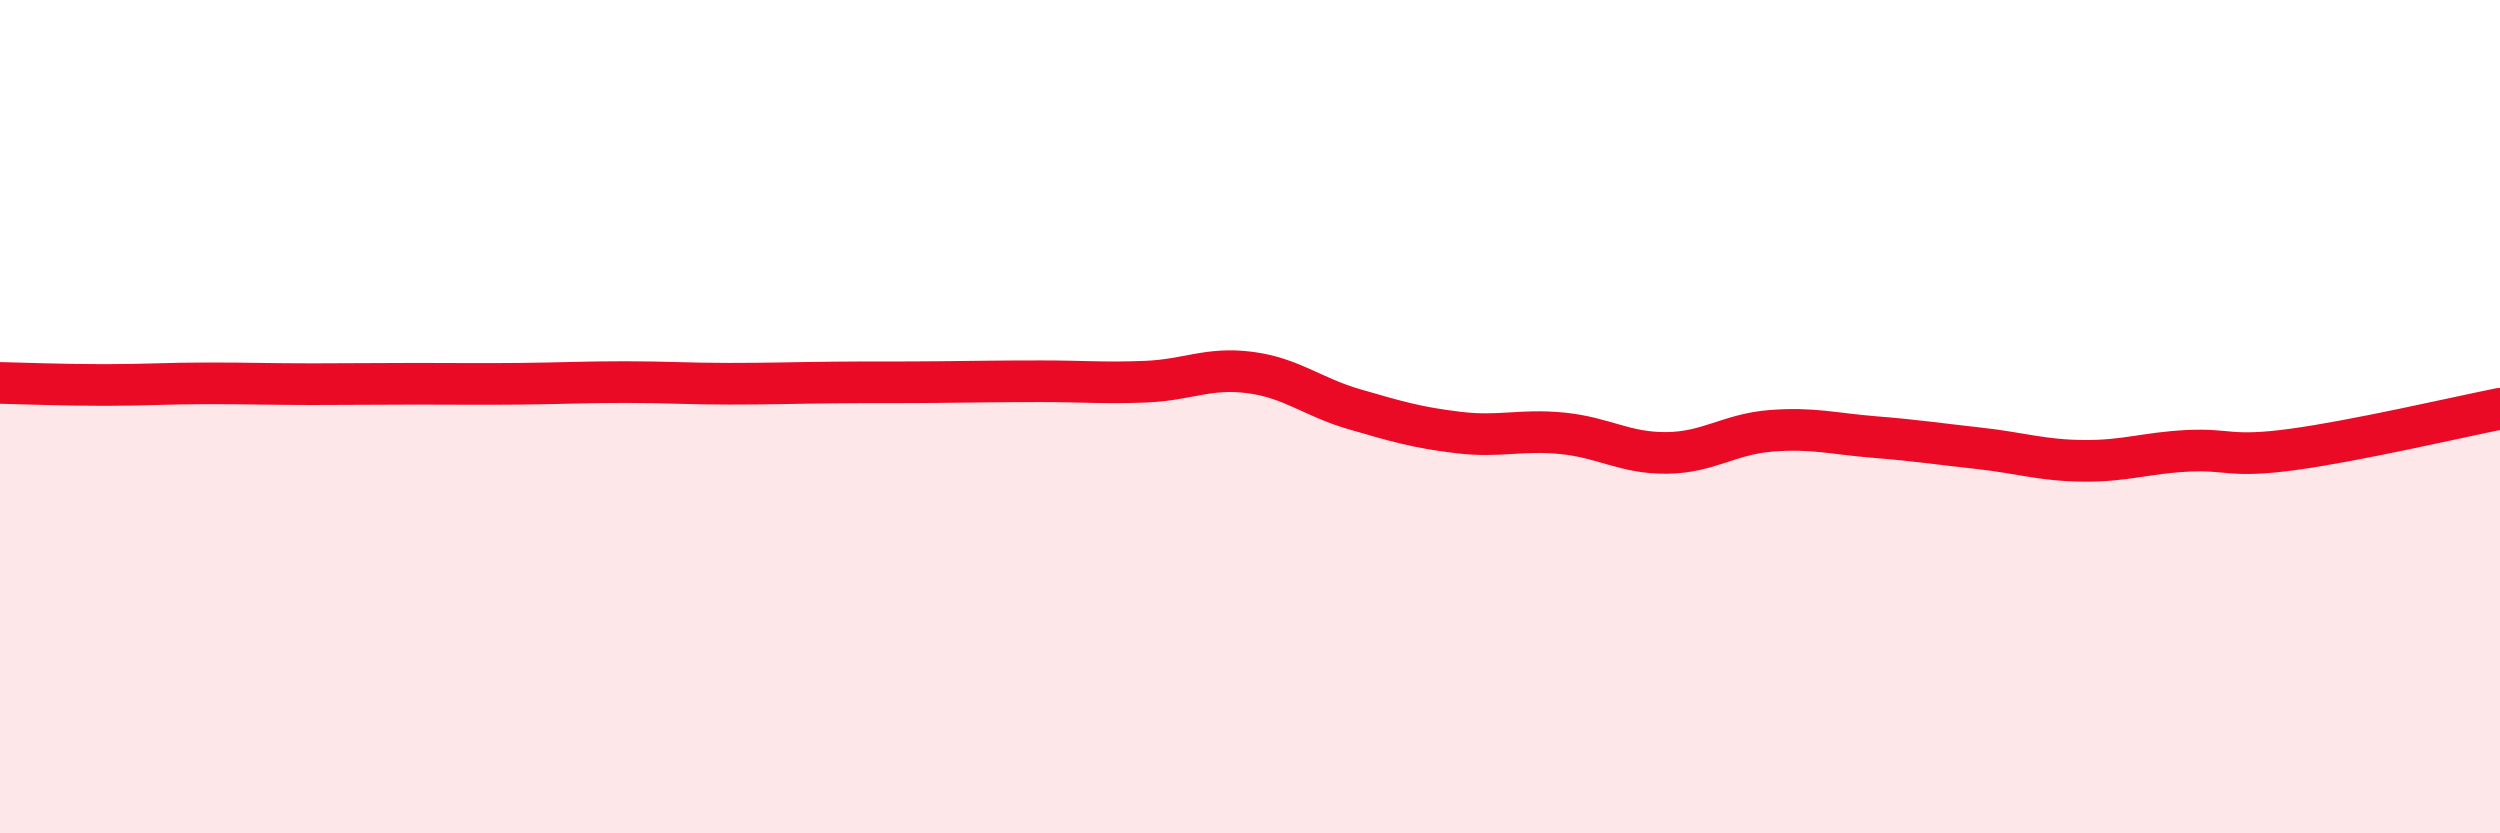
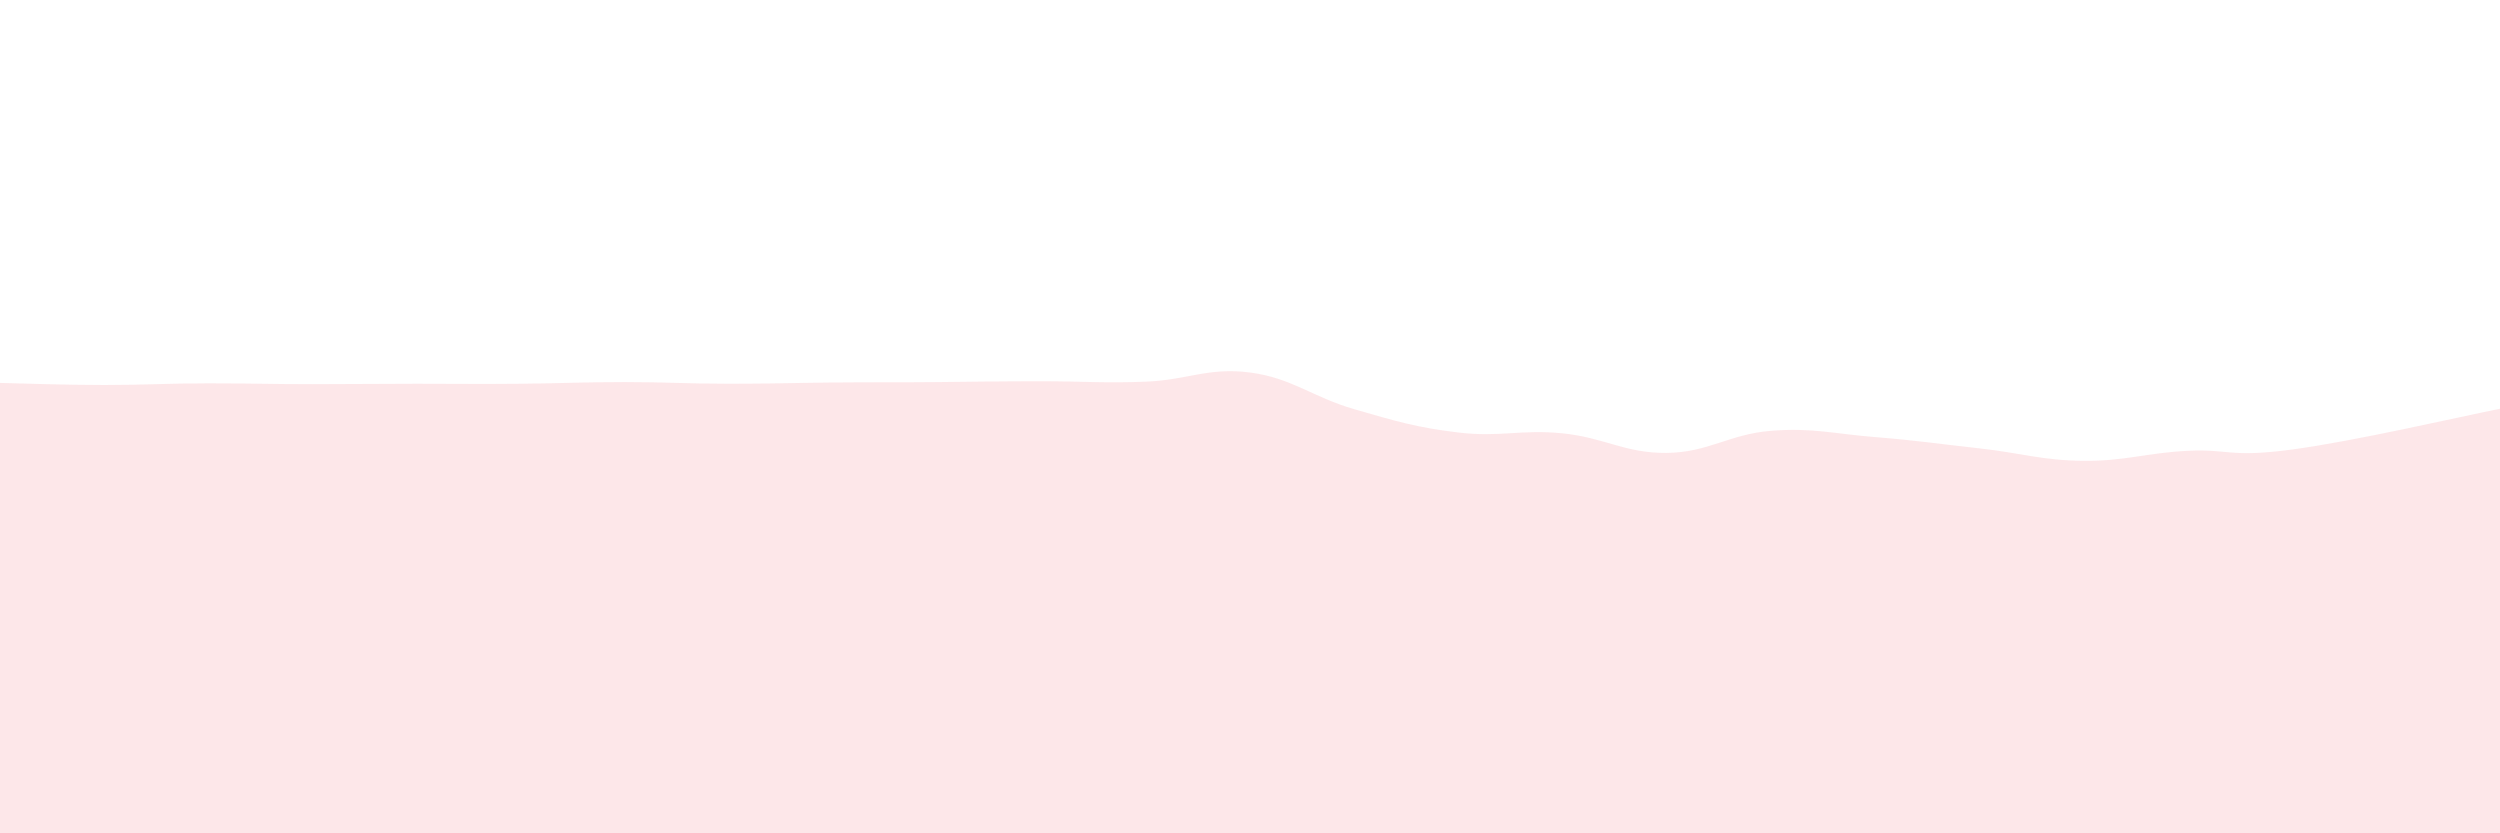
<svg xmlns="http://www.w3.org/2000/svg" width="60" height="20" viewBox="0 0 60 20">
  <path d="M 0,9.19 C 0.5,9.2 1.5,9.24 2.5,9.24 C 3.5,9.24 4,9.2 5,9.2 C 6,9.2 6.5,9.22 7.5,9.22 C 8.5,9.22 9,9.21 10,9.21 C 11,9.21 11.5,9.22 12.5,9.21 C 13.5,9.2 14,9.17 15,9.17 C 16,9.17 16.5,9.21 17.5,9.21 C 18.5,9.21 19,9.19 20,9.18 C 21,9.17 21.5,9.18 22.5,9.17 C 23.5,9.16 24,9.15 25,9.15 C 26,9.15 26.5,9.2 27.5,9.16 C 28.5,9.12 29,8.81 30,8.94 C 31,9.07 31.5,9.53 32.5,9.82 C 33.5,10.11 34,10.26 35,10.38 C 36,10.5 36.5,10.3 37.5,10.4 C 38.5,10.5 39,10.88 40,10.87 C 41,10.86 41.5,10.42 42.5,10.34 C 43.5,10.26 44,10.41 45,10.49 C 46,10.57 46.5,10.65 47.5,10.76 C 48.5,10.87 49,11.05 50,11.06 C 51,11.07 51.5,10.87 52.5,10.82 C 53.5,10.77 53.5,10.99 55,10.79 C 56.5,10.59 59,10.01 60,9.81L60 20L0 20Z" fill="#EB0A25" opacity="0.1" stroke-linecap="round" stroke-linejoin="round" />
-   <path d="M 0,9.19 C 0.5,9.2 1.5,9.24 2.5,9.24 C 3.5,9.24 4,9.2 5,9.2 C 6,9.2 6.5,9.22 7.5,9.22 C 8.5,9.22 9,9.21 10,9.21 C 11,9.21 11.5,9.22 12.5,9.21 C 13.5,9.2 14,9.17 15,9.17 C 16,9.17 16.5,9.21 17.5,9.21 C 18.5,9.21 19,9.19 20,9.18 C 21,9.17 21.5,9.18 22.5,9.17 C 23.5,9.16 24,9.15 25,9.15 C 26,9.15 26.5,9.2 27.5,9.16 C 28.5,9.12 29,8.81 30,8.94 C 31,9.07 31.5,9.53 32.5,9.82 C 33.5,10.11 34,10.26 35,10.38 C 36,10.5 36.5,10.3 37.5,10.4 C 38.5,10.5 39,10.88 40,10.87 C 41,10.86 41.5,10.42 42.5,10.34 C 43.5,10.26 44,10.41 45,10.49 C 46,10.57 46.5,10.65 47.5,10.76 C 48.5,10.87 49,11.05 50,11.06 C 51,11.07 51.5,10.87 52.5,10.82 C 53.5,10.77 53.5,10.99 55,10.79 C 56.5,10.59 59,10.01 60,9.81" stroke="#EB0A25" stroke-width="1" fill="none" stroke-linecap="round" stroke-linejoin="round" />
</svg>